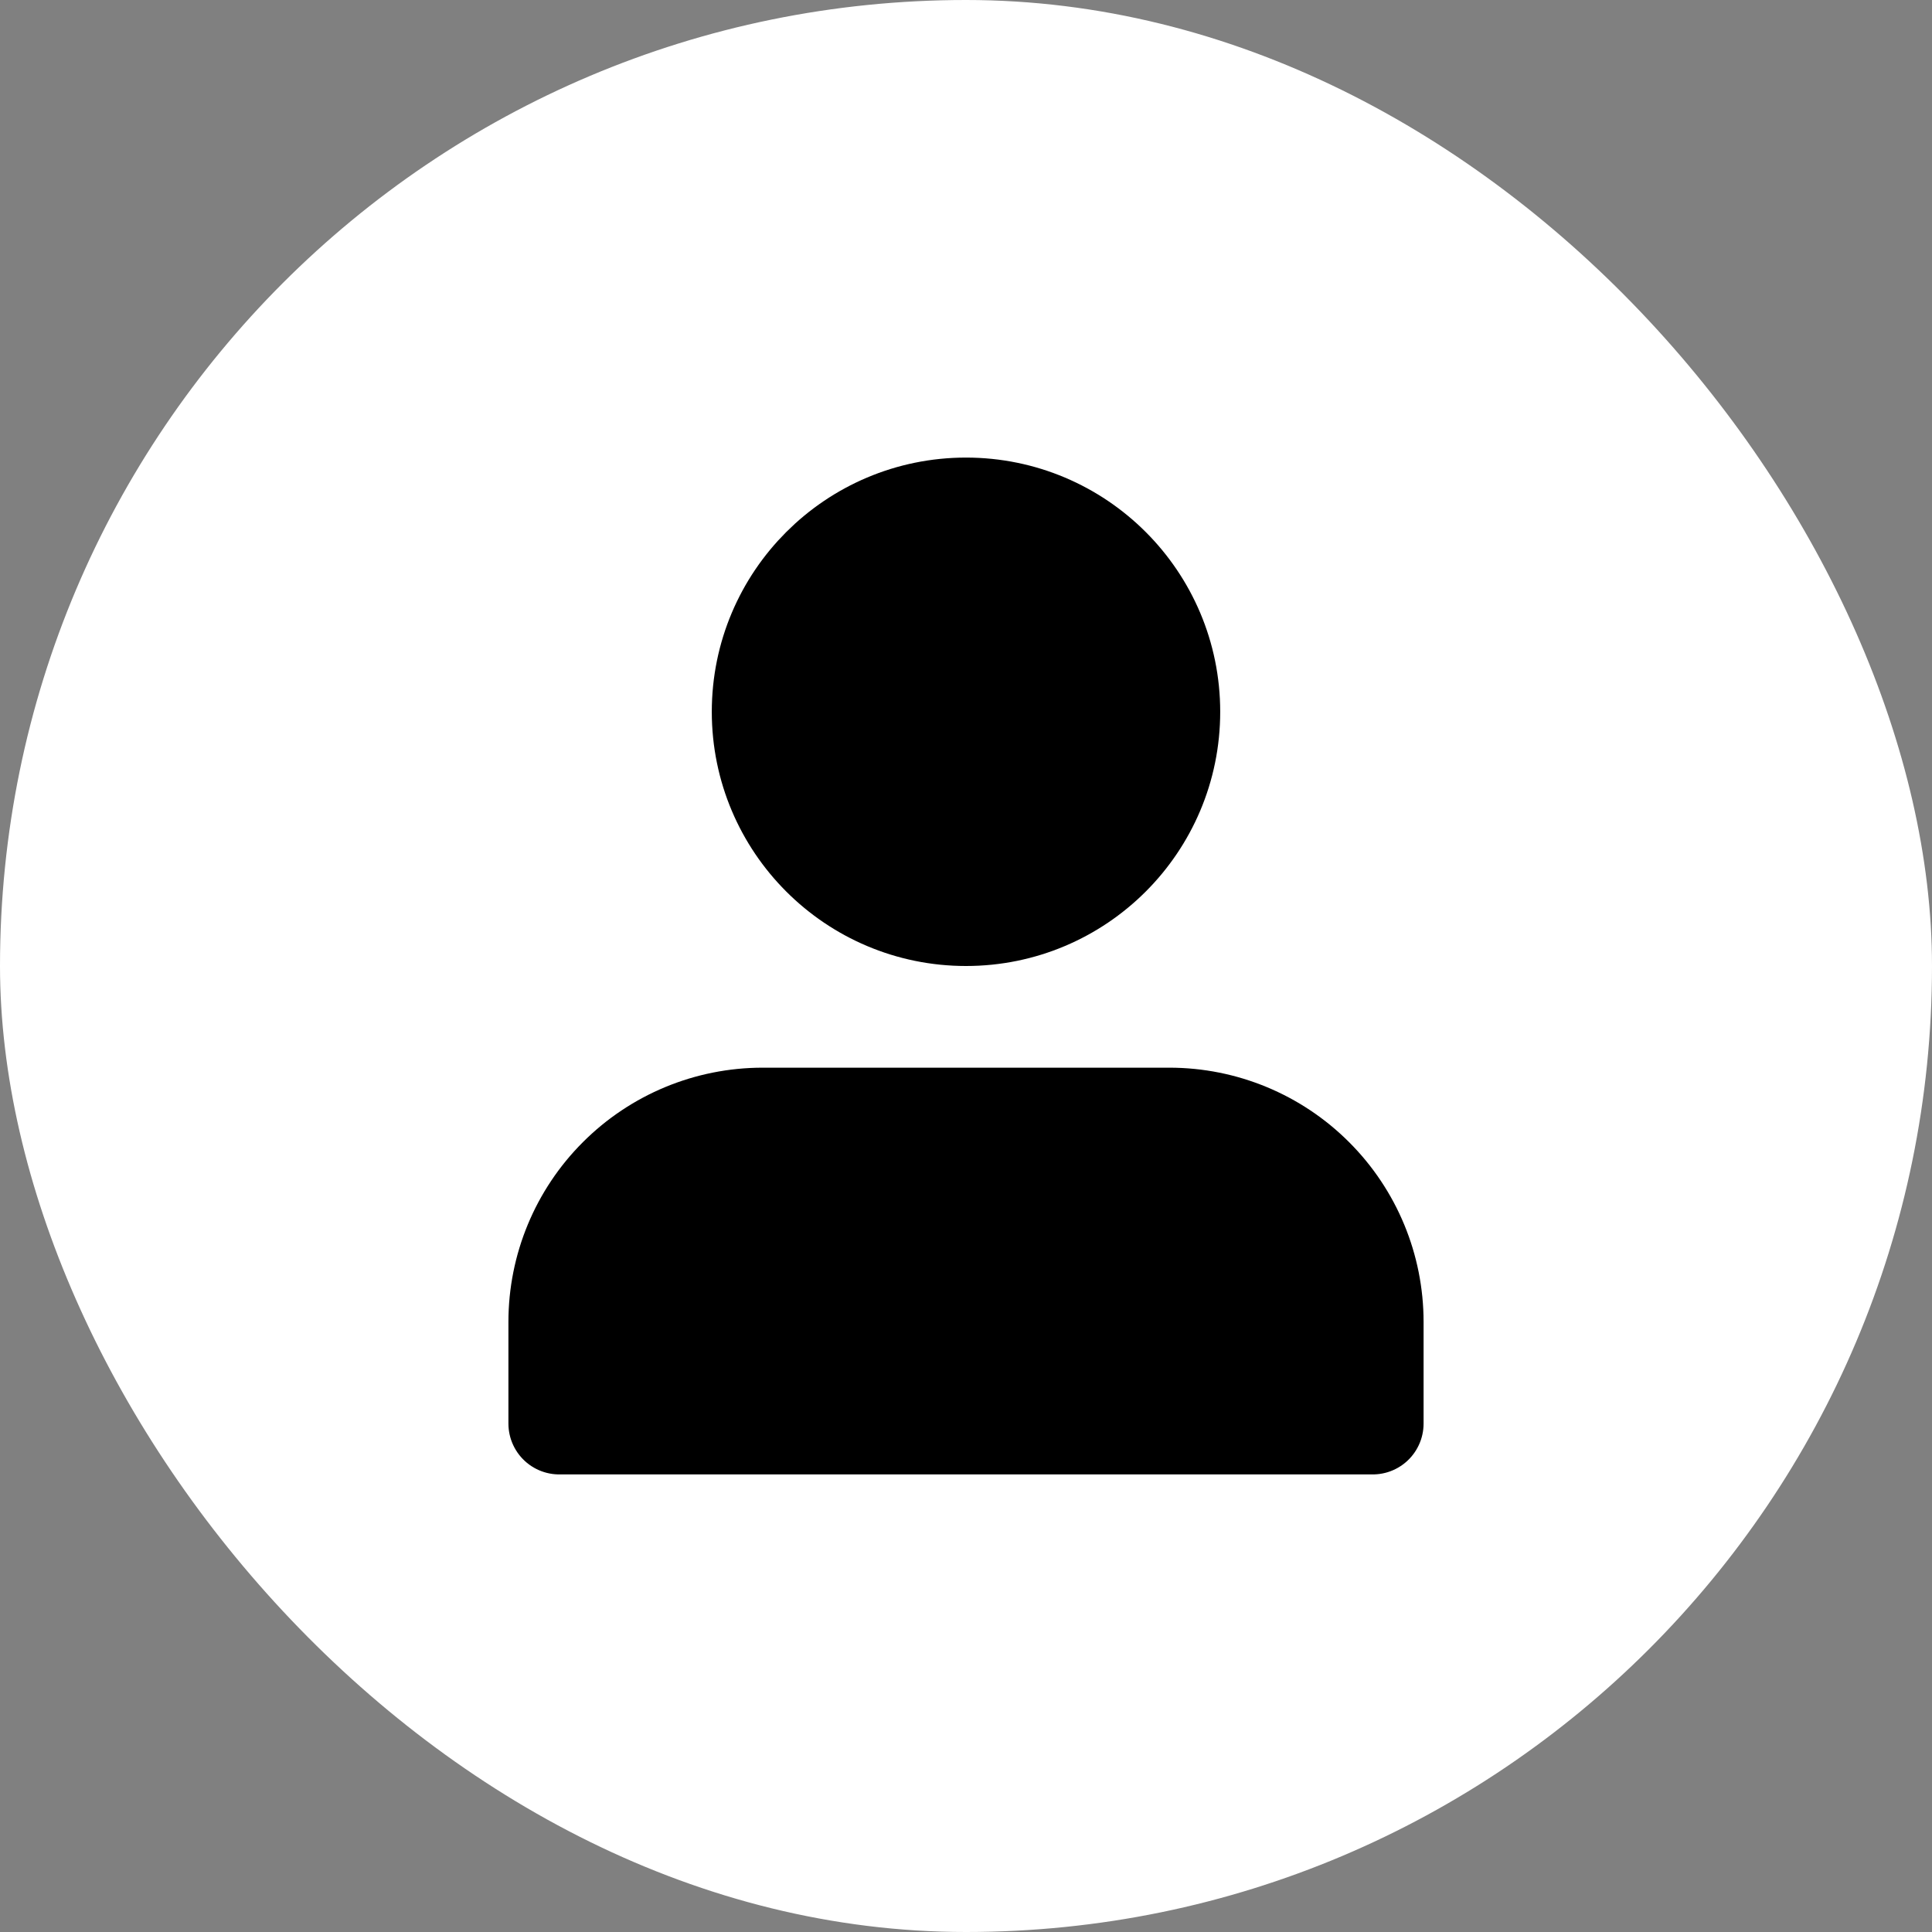
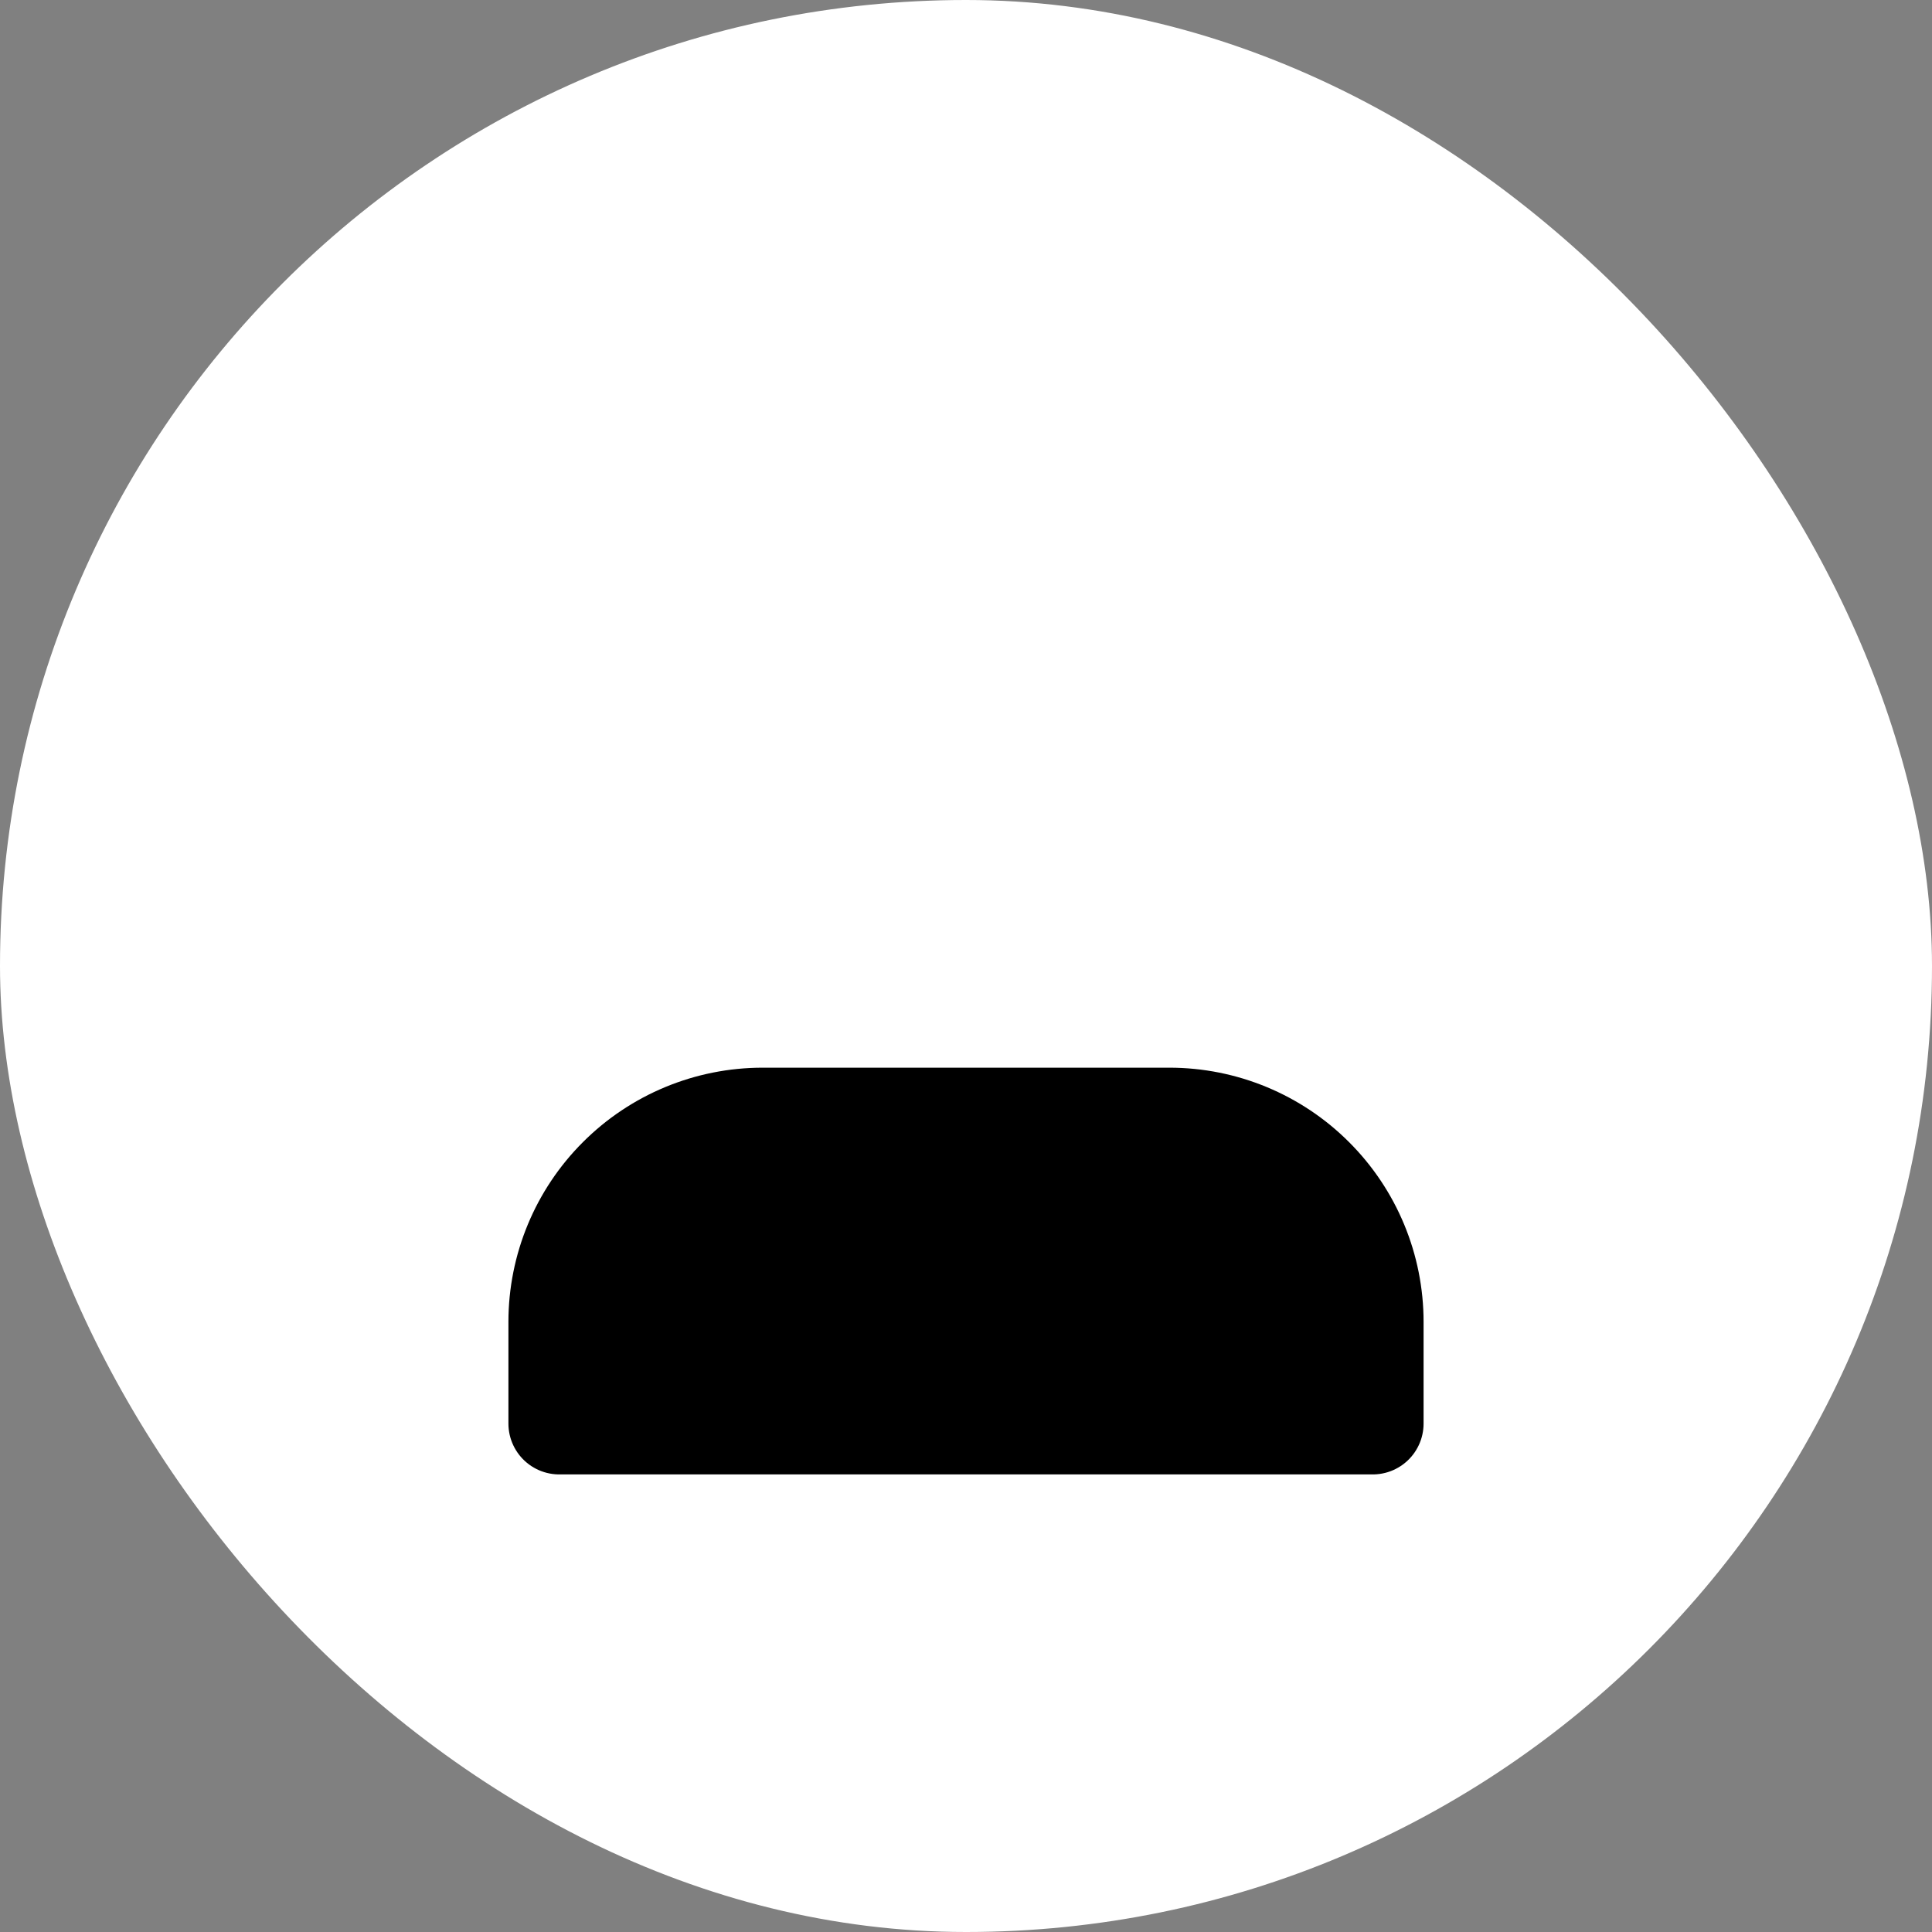
<svg xmlns="http://www.w3.org/2000/svg" width="38" height="38" viewBox="0 0 38 38" fill="none">
  <rect x="0" y="0" width="38" height="38" fill="#808080" stroke="none" />
  <rect width="38" height="38" rx="19" fill="white" />
  <path d="M27 28V26C27 24.939 26.579 23.922 25.828 23.172C25.078 22.421 24.061 22 23 22H15C13.939 22 12.922 22.421 12.172 23.172C11.421 23.922 11 24.939 11 26V28H27Z" fill="black" stroke="black" stroke-width="2" stroke-linecap="round" stroke-linejoin="round" />
-   <path d="M19 18C21.209 18 23 16.209 23 14C23 11.791 21.209 10 19 10C16.791 10 15 11.791 15 14C15 16.209 16.791 18 19 18Z" fill="black" stroke="black" stroke-width="2" stroke-linecap="round" stroke-linejoin="round" />
</svg>